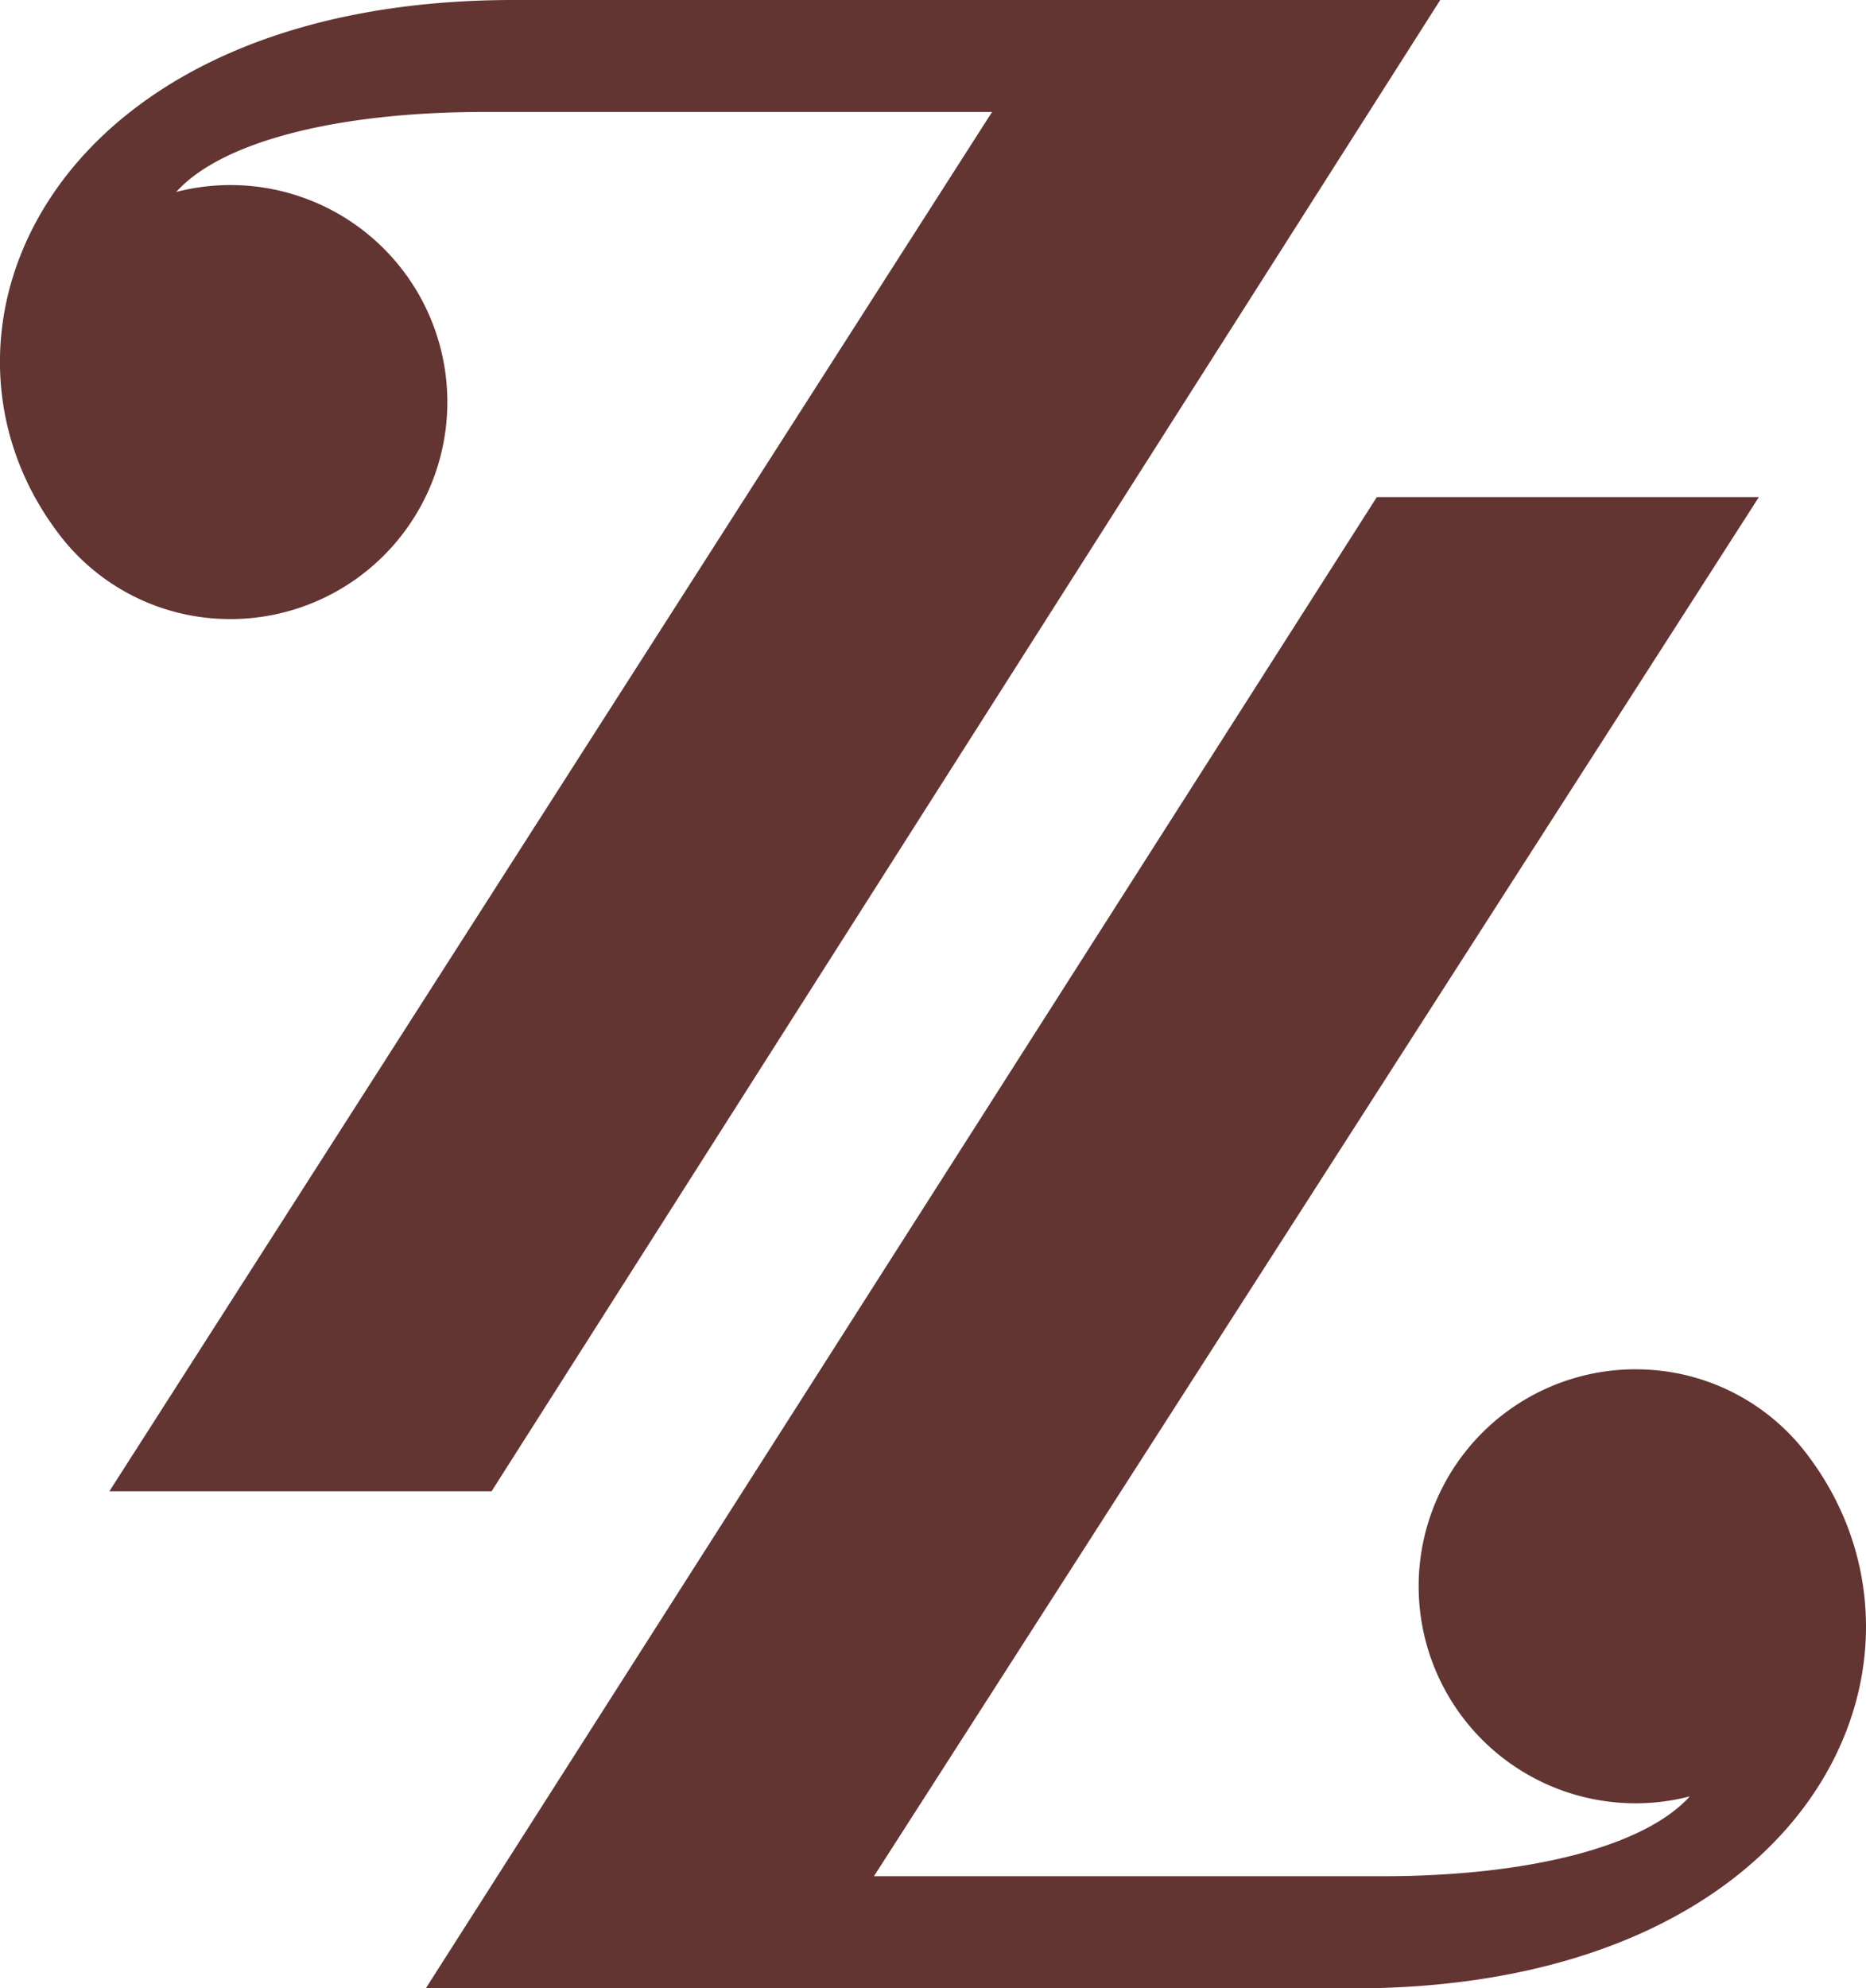
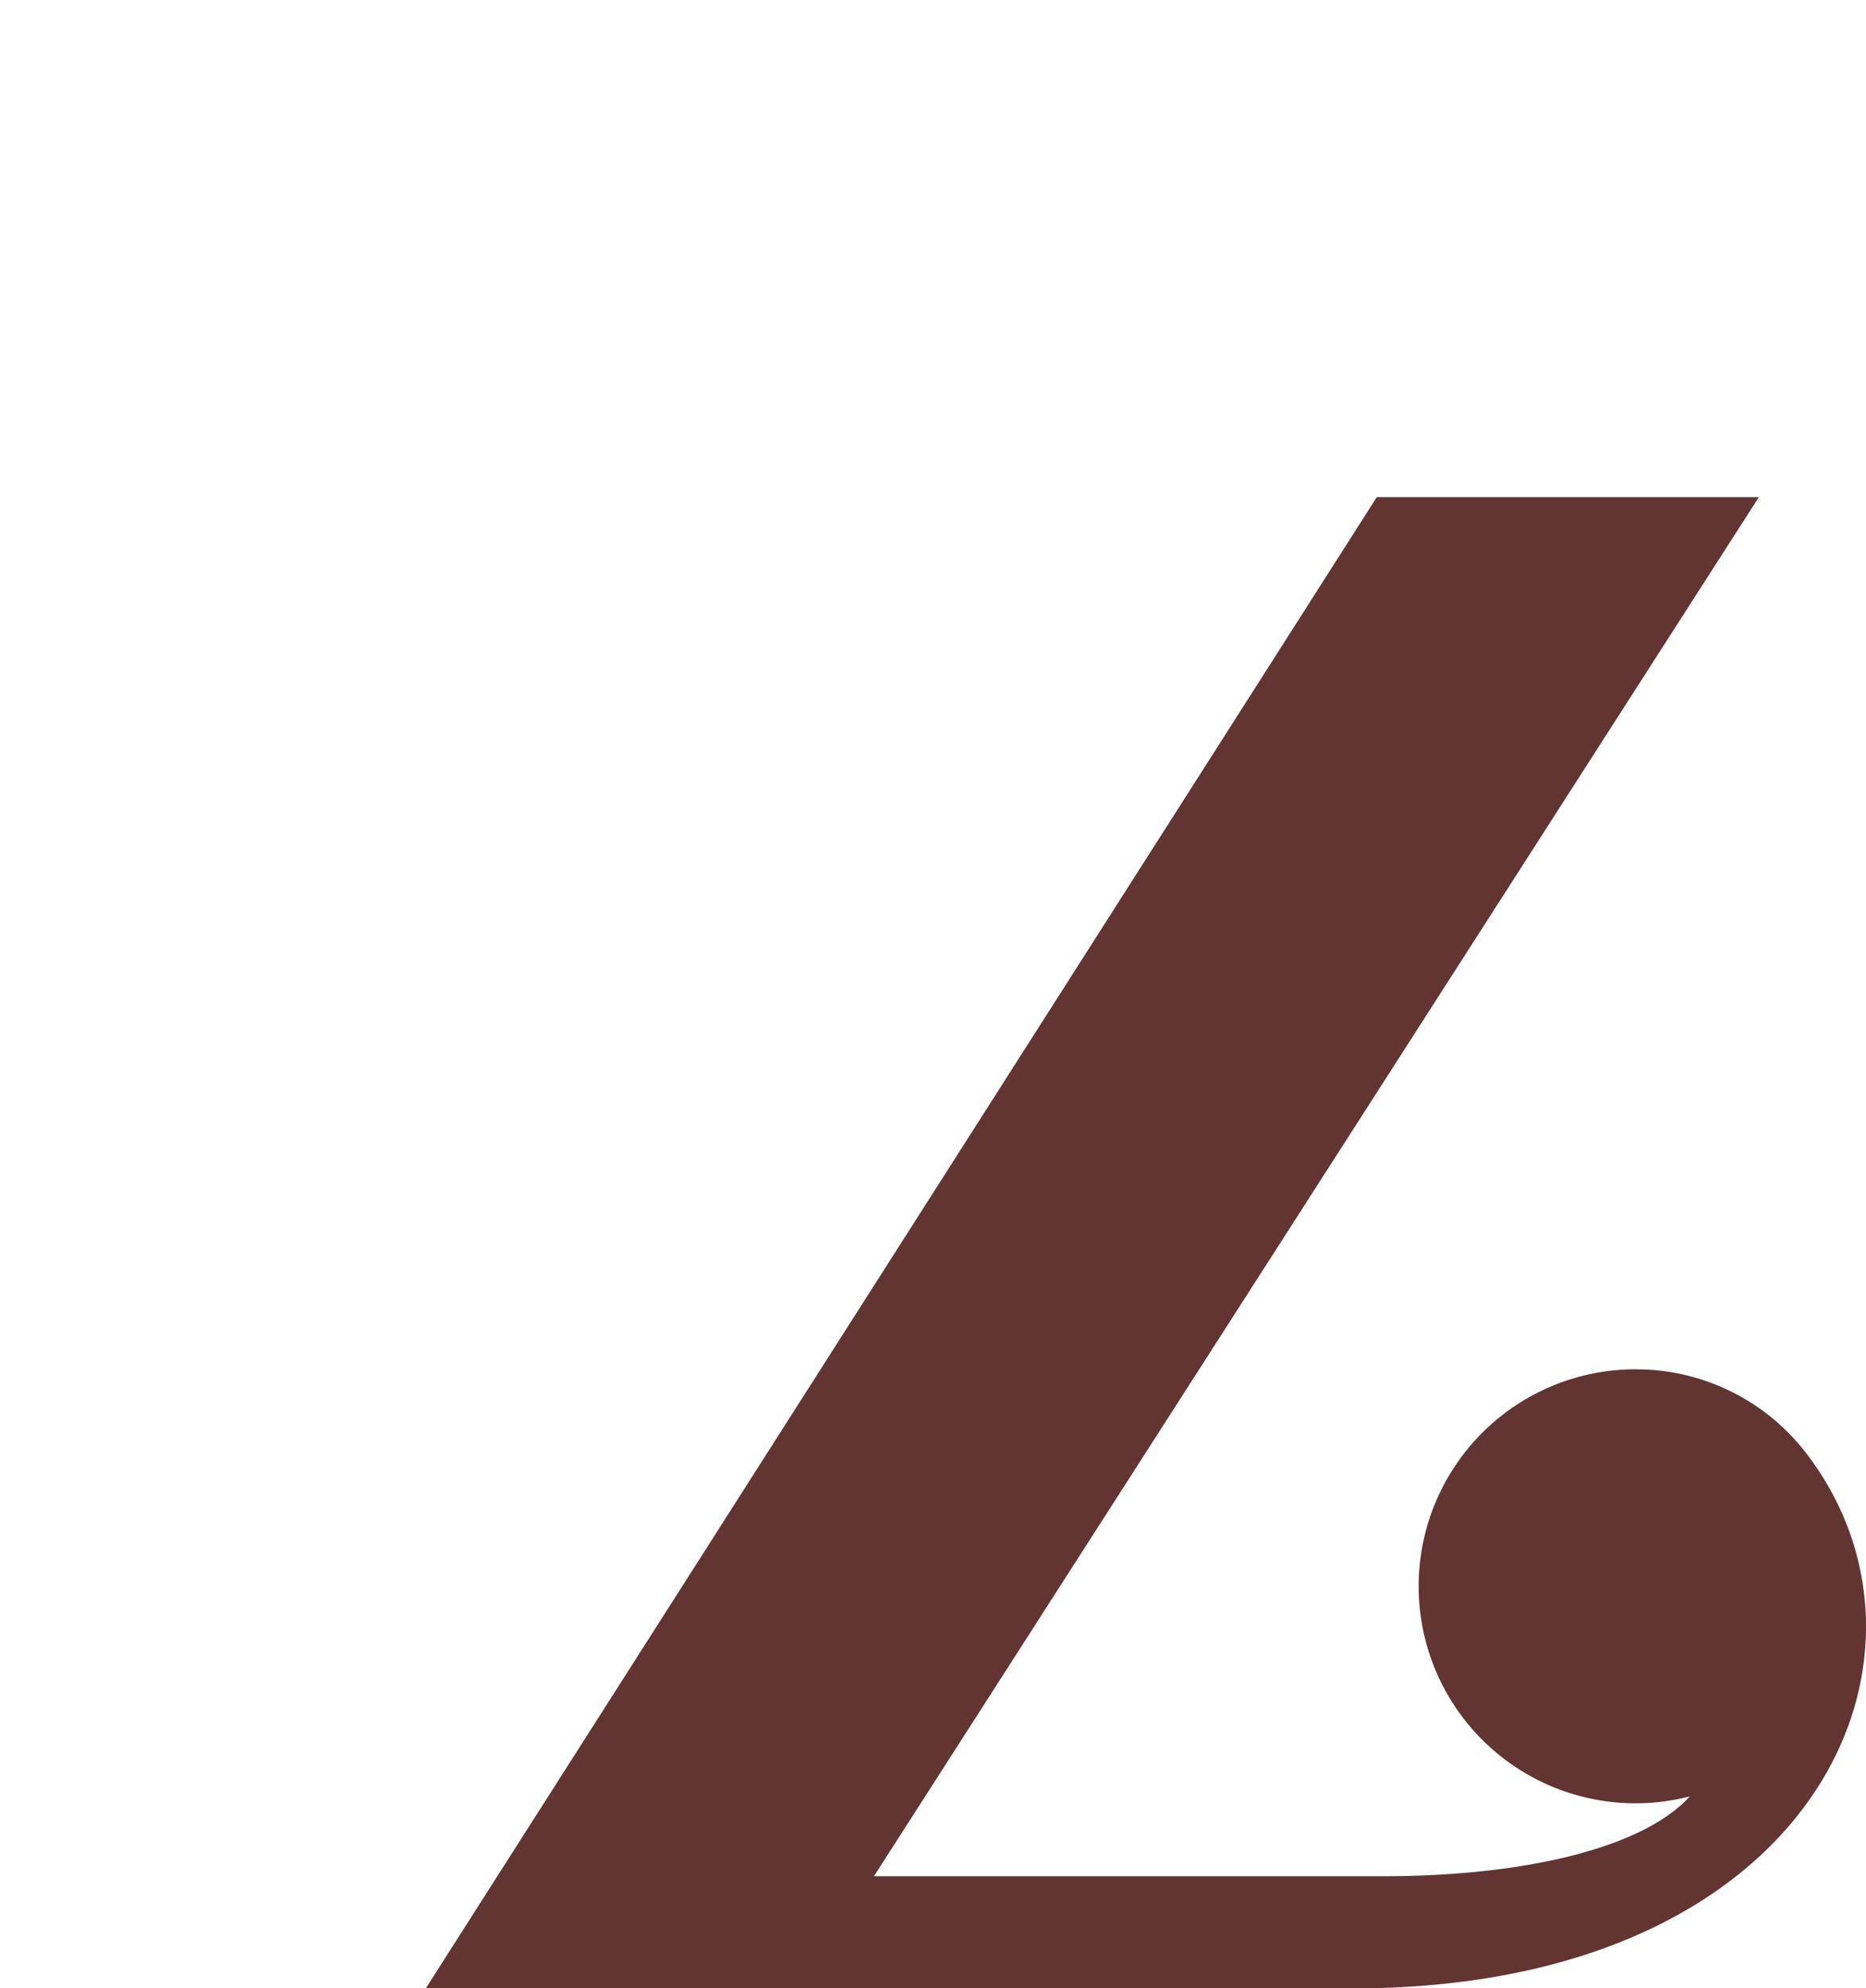
<svg xmlns="http://www.w3.org/2000/svg" width="38.467" height="40.967" viewBox="0 0 38.467 40.967">
  <g id="Gruppe_1060" data-name="Gruppe 1060" transform="translate(-30 -55)">
-     <path id="Pfad_67" data-name="Pfad 67" d="M4.733,12.755a4.471,4.471,0,1,0-1.1-8.8C4.549,2.934,6.9,2.307,9.985,2.307H20.451L2.255,30.725h7.879L29.69,0H10.59C1.05,0-1.9,6.794,1.156,10.924a4.422,4.422,0,0,0,3.577,1.831" transform="translate(30 55)" fill="#623432" />
    <path id="Pfad_68" data-name="Pfad 68" d="M28.191,21.711a4.471,4.471,0,1,0,1.1,8.8c-.915,1.015-3.262,1.645-6.349,1.645H12.473L30.715,3.742H22.839L3.234,34.467H22.339c9.535,0,12.483-6.791,9.429-10.924a4.419,4.419,0,0,0-3.577-1.831" transform="translate(35.543 61.501)" fill="#623432" />
  </g>
</svg>